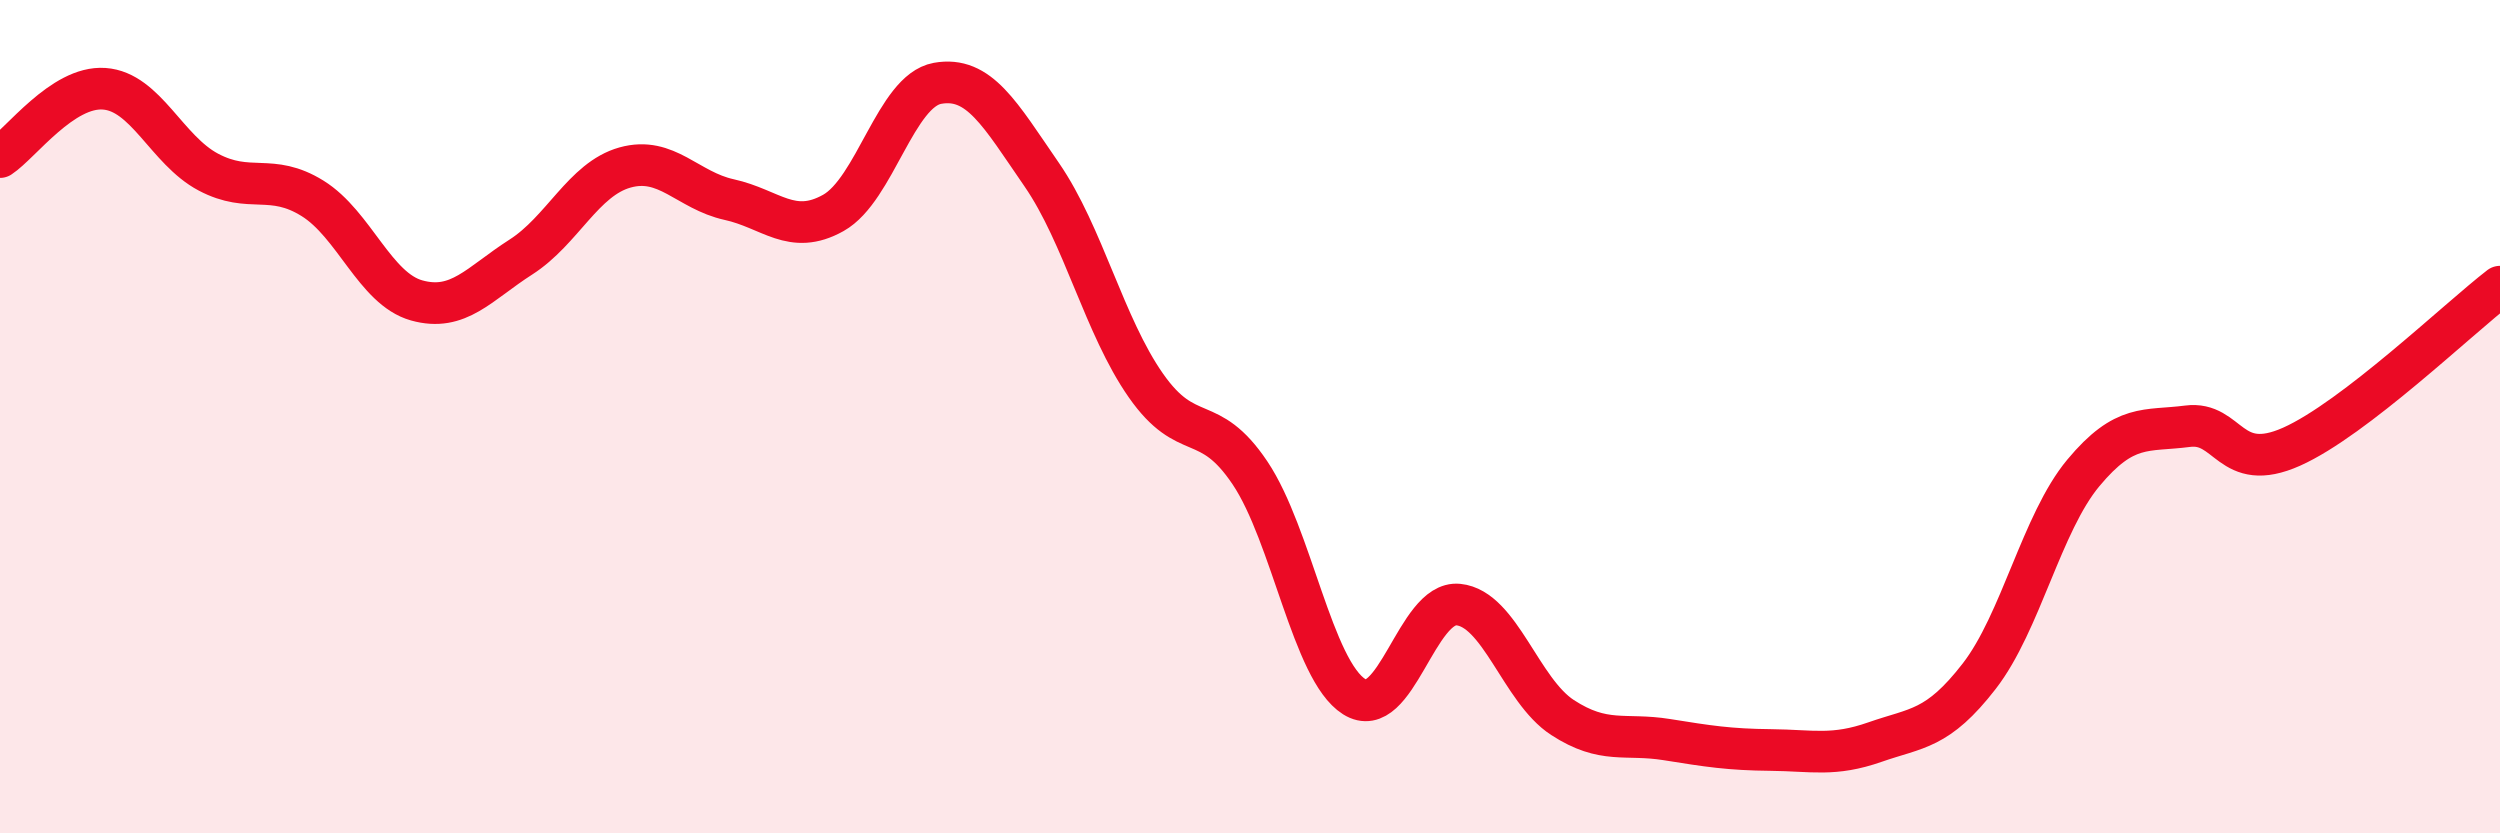
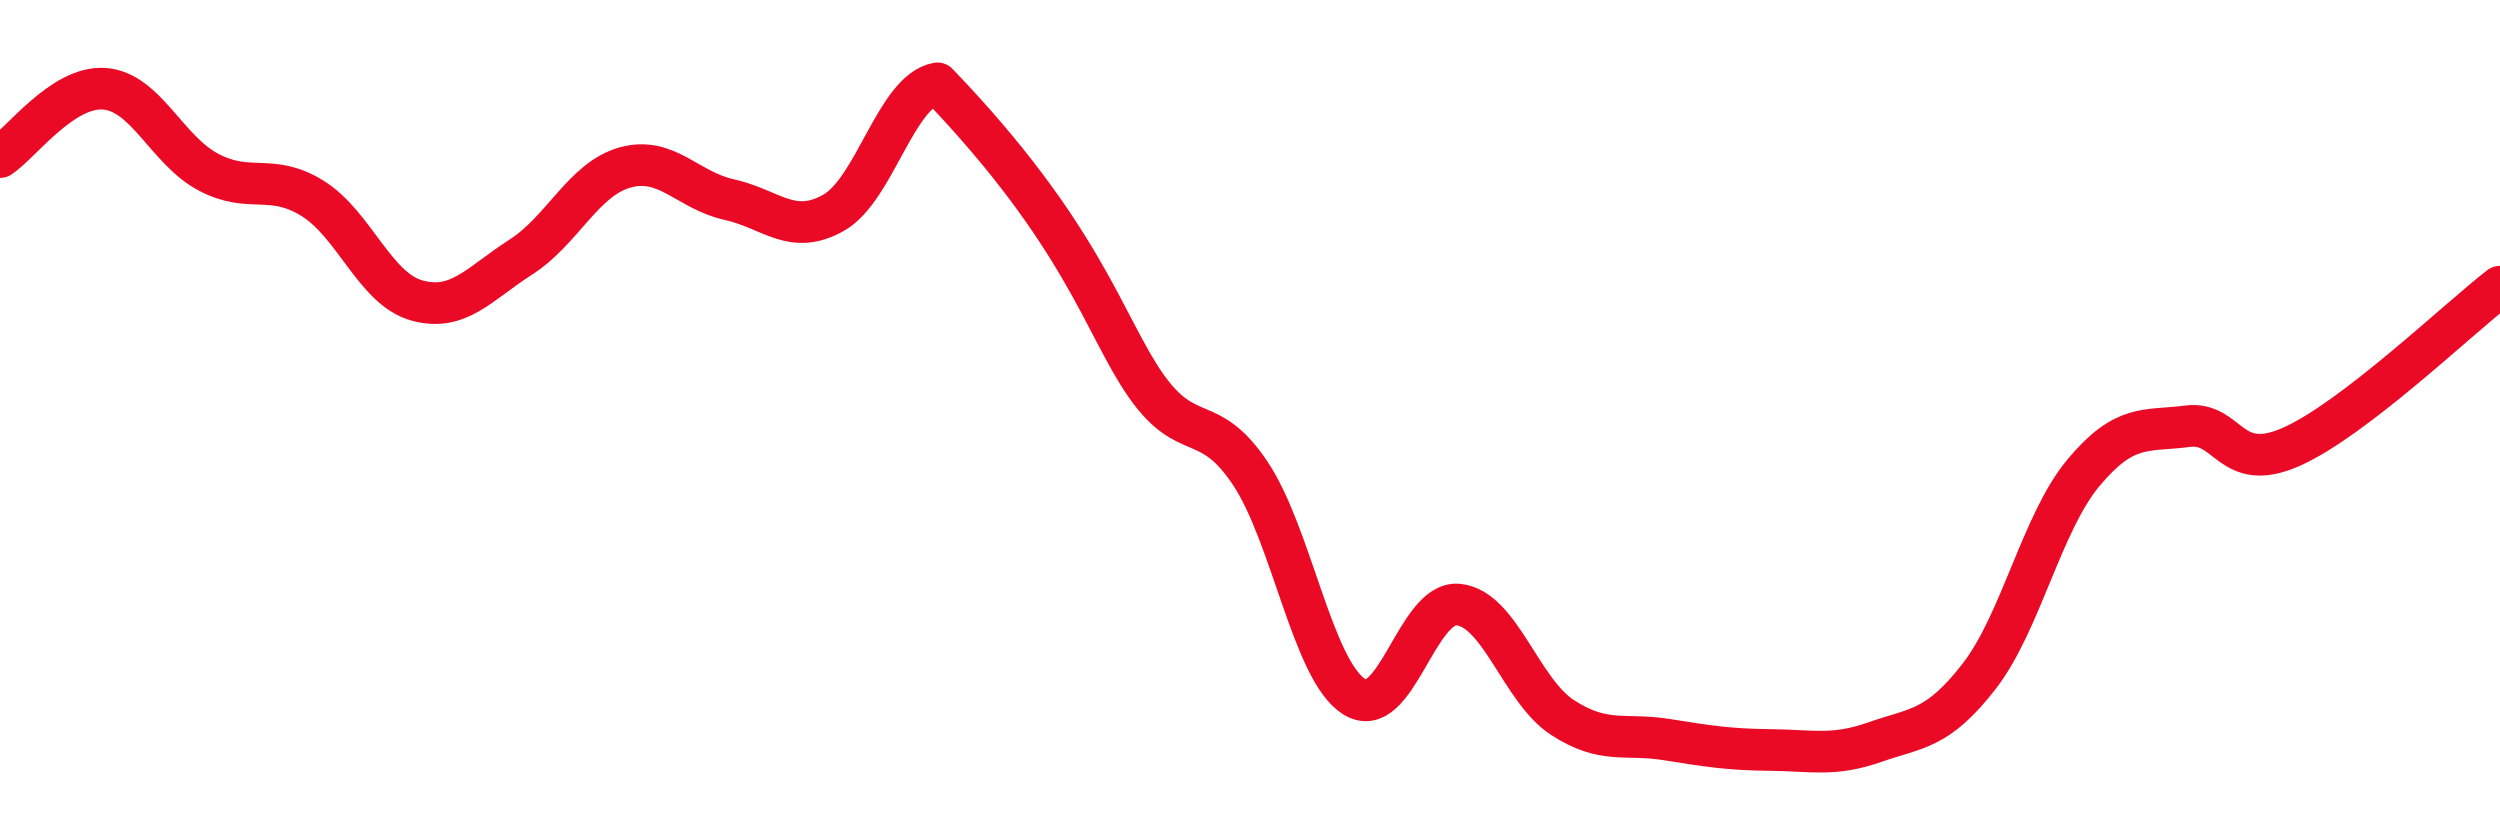
<svg xmlns="http://www.w3.org/2000/svg" width="60" height="20" viewBox="0 0 60 20">
-   <path d="M 0,3.77 C 0.5,3.44 1.5,2.06 2.5,2.13 C 3.5,2.2 4,3.6 5,4.13 C 6,4.66 6.5,4.14 7.5,4.76 C 8.5,5.38 9,6.93 10,7.21 C 11,7.49 11.5,6.81 12.5,6.17 C 13.5,5.53 14,4.3 15,4.02 C 16,3.74 16.5,4.57 17.5,4.79 C 18.5,5.01 19,5.67 20,5.11 C 21,4.55 21.5,2.18 22.5,2 C 23.5,1.82 24,2.74 25,4.19 C 26,5.64 26.5,7.82 27.5,9.25 C 28.5,10.68 29,9.86 30,11.35 C 31,12.84 31.5,16.09 32.5,16.72 C 33.5,17.35 34,14.41 35,14.51 C 36,14.61 36.5,16.57 37.5,17.22 C 38.5,17.87 39,17.59 40,17.75 C 41,17.91 41.5,17.99 42.5,18 C 43.5,18.01 44,18.16 45,17.81 C 46,17.46 46.5,17.52 47.5,16.23 C 48.5,14.94 49,12.55 50,11.35 C 51,10.15 51.5,10.36 52.5,10.23 C 53.5,10.1 53.5,11.39 55,10.72 C 56.5,10.05 59,7.65 60,6.88L60 20L0 20Z" fill="#EB0A25" opacity="0.1" stroke-linecap="round" stroke-linejoin="round" />
-   <path d="M 0,3.77 C 0.5,3.44 1.5,2.06 2.5,2.13 C 3.5,2.2 4,3.6 5,4.13 C 6,4.66 6.5,4.14 7.5,4.76 C 8.5,5.38 9,6.93 10,7.21 C 11,7.49 11.5,6.81 12.5,6.17 C 13.5,5.53 14,4.3 15,4.02 C 16,3.74 16.5,4.57 17.5,4.79 C 18.5,5.01 19,5.67 20,5.11 C 21,4.55 21.5,2.18 22.5,2 C 23.5,1.82 24,2.74 25,4.19 C 26,5.64 26.5,7.82 27.5,9.25 C 28.5,10.68 29,9.86 30,11.35 C 31,12.84 31.5,16.09 32.5,16.72 C 33.5,17.35 34,14.41 35,14.51 C 36,14.61 36.5,16.57 37.5,17.22 C 38.5,17.87 39,17.59 40,17.75 C 41,17.91 41.5,17.99 42.5,18 C 43.5,18.01 44,18.16 45,17.81 C 46,17.46 46.5,17.52 47.5,16.23 C 48.5,14.94 49,12.55 50,11.35 C 51,10.15 51.5,10.36 52.5,10.23 C 53.5,10.1 53.5,11.39 55,10.72 C 56.5,10.05 59,7.65 60,6.88" stroke="#EB0A25" stroke-width="1" fill="none" stroke-linecap="round" stroke-linejoin="round" />
+   <path d="M 0,3.77 C 0.5,3.44 1.5,2.06 2.5,2.13 C 3.5,2.2 4,3.6 5,4.13 C 6,4.66 6.5,4.14 7.5,4.76 C 8.5,5.38 9,6.93 10,7.21 C 11,7.49 11.5,6.81 12.5,6.17 C 13.5,5.53 14,4.3 15,4.02 C 16,3.74 16.5,4.57 17.5,4.79 C 18.5,5.01 19,5.67 20,5.11 C 21,4.55 21.5,2.18 22.5,2 C 26,5.64 26.5,7.82 27.5,9.25 C 28.5,10.68 29,9.86 30,11.35 C 31,12.84 31.5,16.09 32.5,16.72 C 33.5,17.35 34,14.41 35,14.51 C 36,14.61 36.5,16.57 37.5,17.22 C 38.5,17.87 39,17.59 40,17.75 C 41,17.91 41.5,17.99 42.5,18 C 43.5,18.01 44,18.16 45,17.81 C 46,17.46 46.5,17.52 47.5,16.23 C 48.5,14.94 49,12.55 50,11.35 C 51,10.15 51.5,10.36 52.5,10.23 C 53.5,10.1 53.5,11.39 55,10.72 C 56.5,10.05 59,7.65 60,6.88" stroke="#EB0A25" stroke-width="1" fill="none" stroke-linecap="round" stroke-linejoin="round" />
</svg>